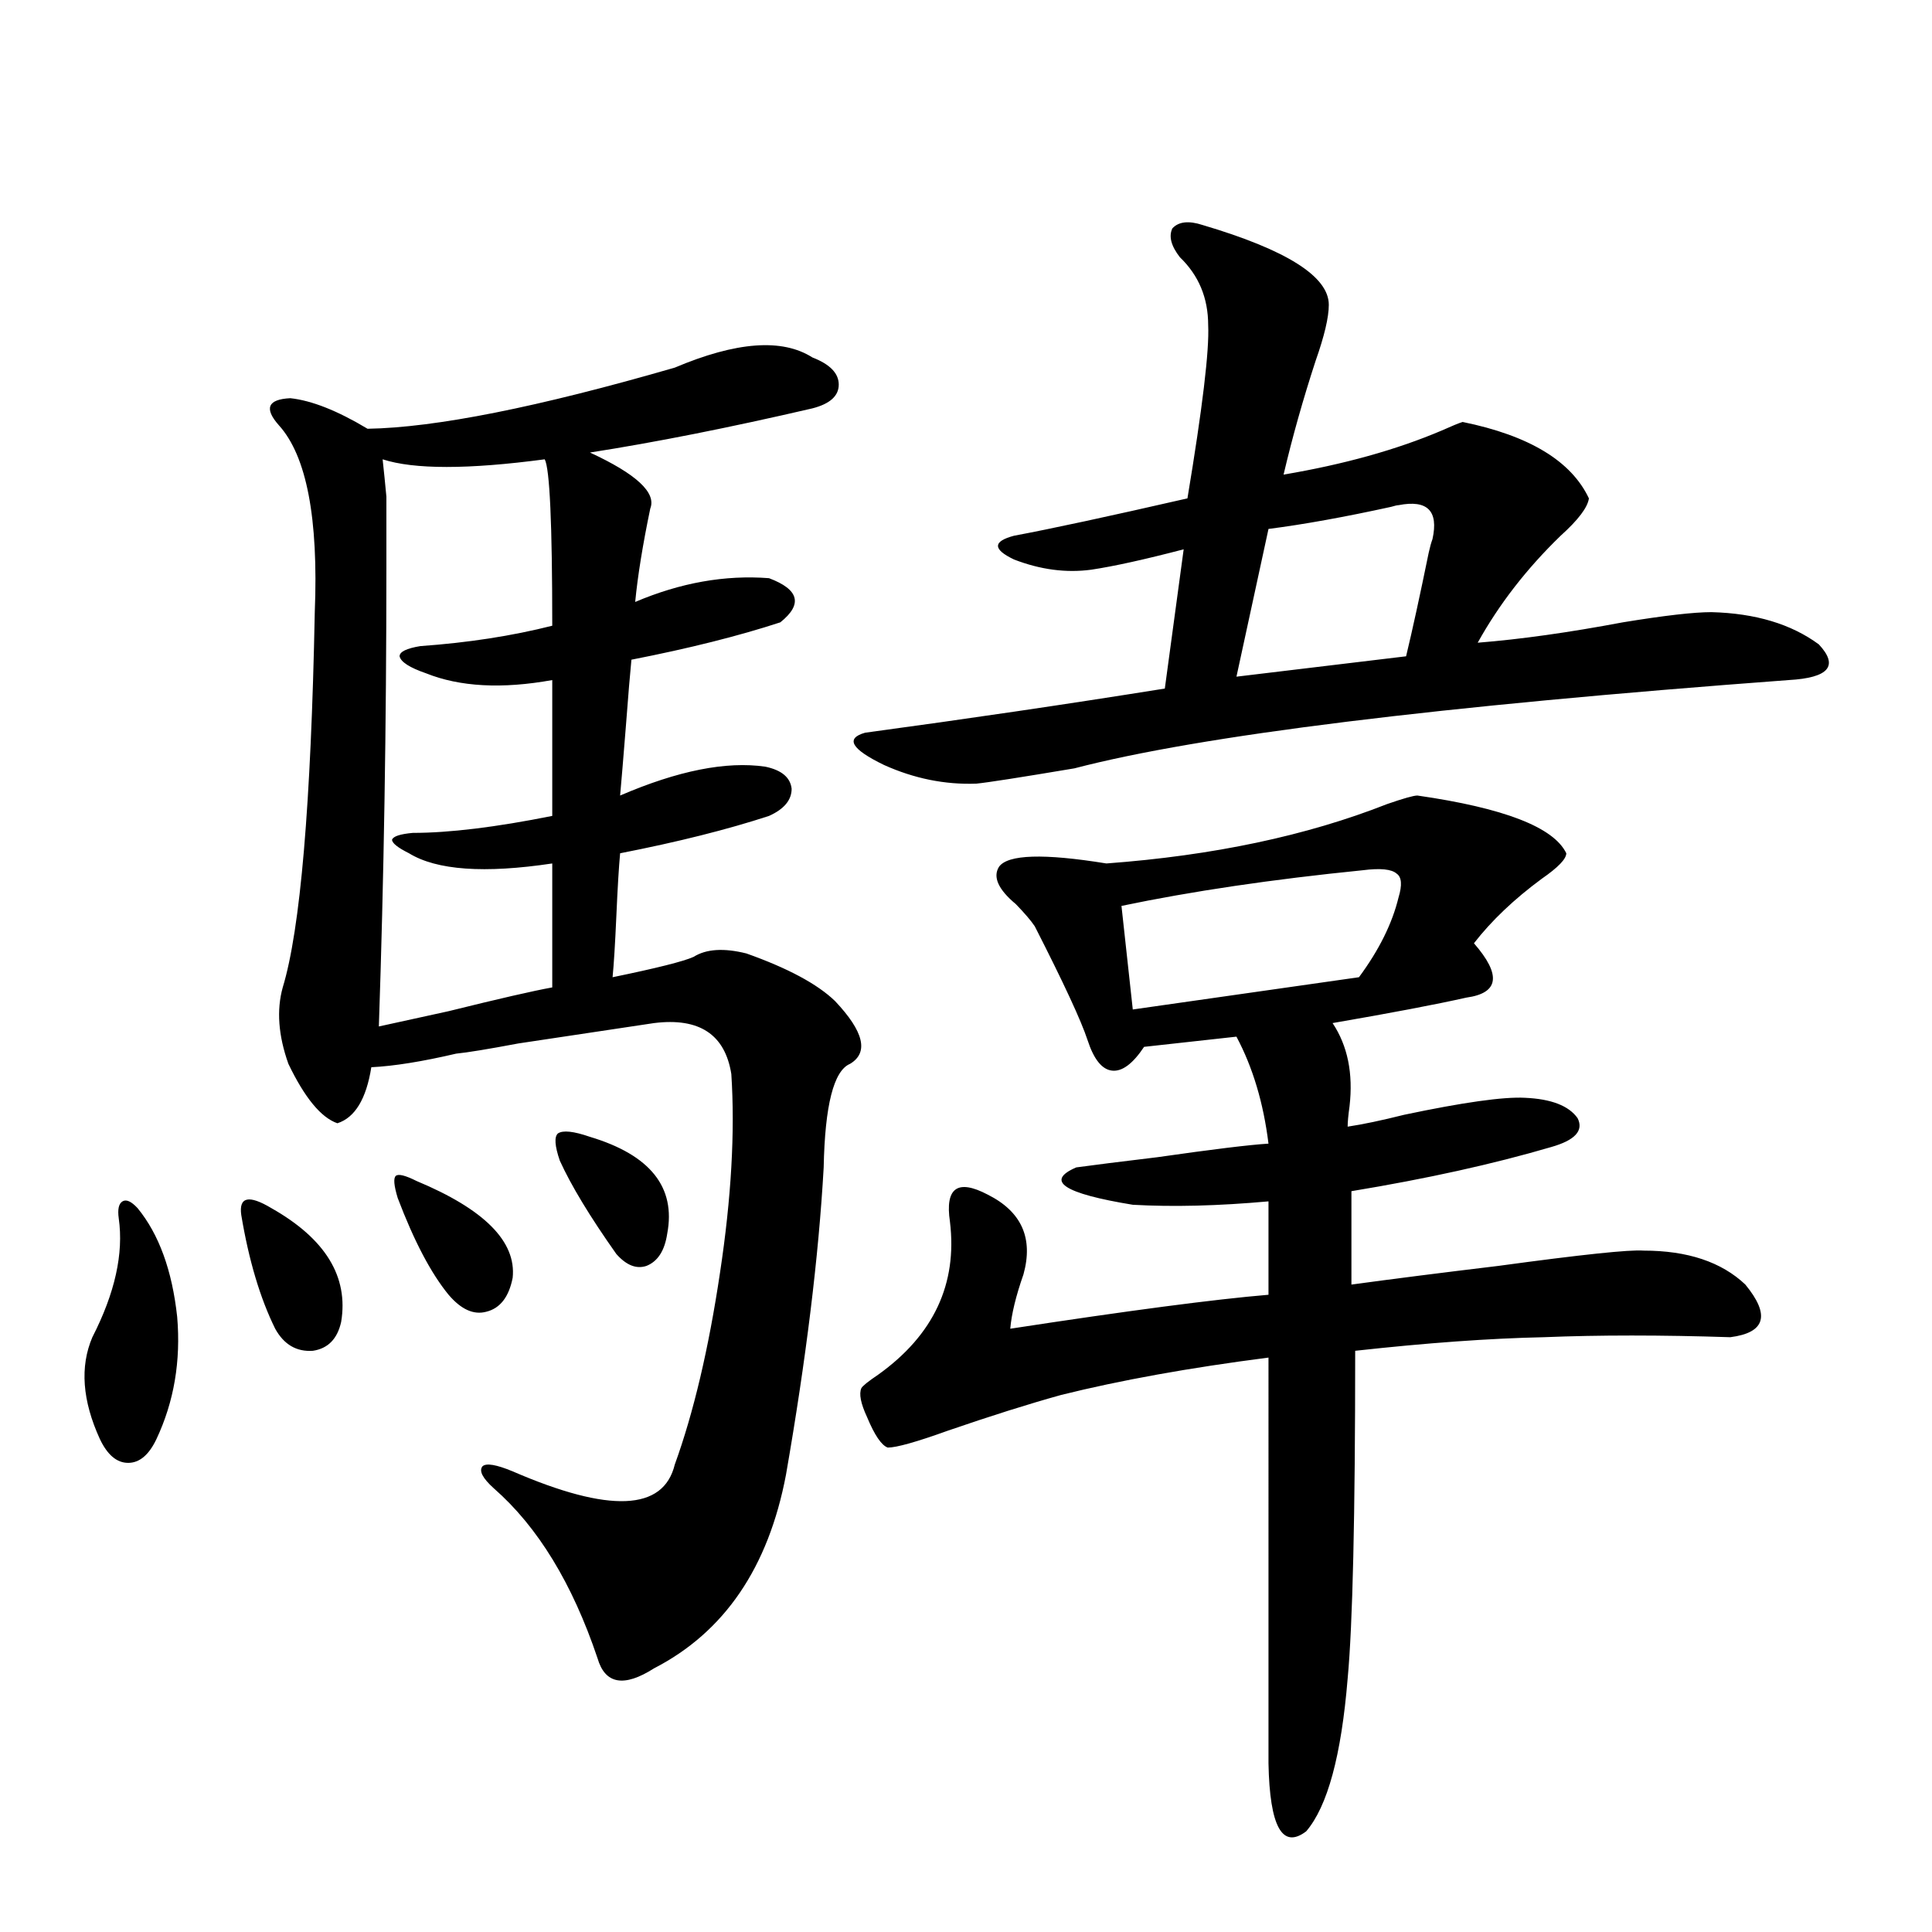
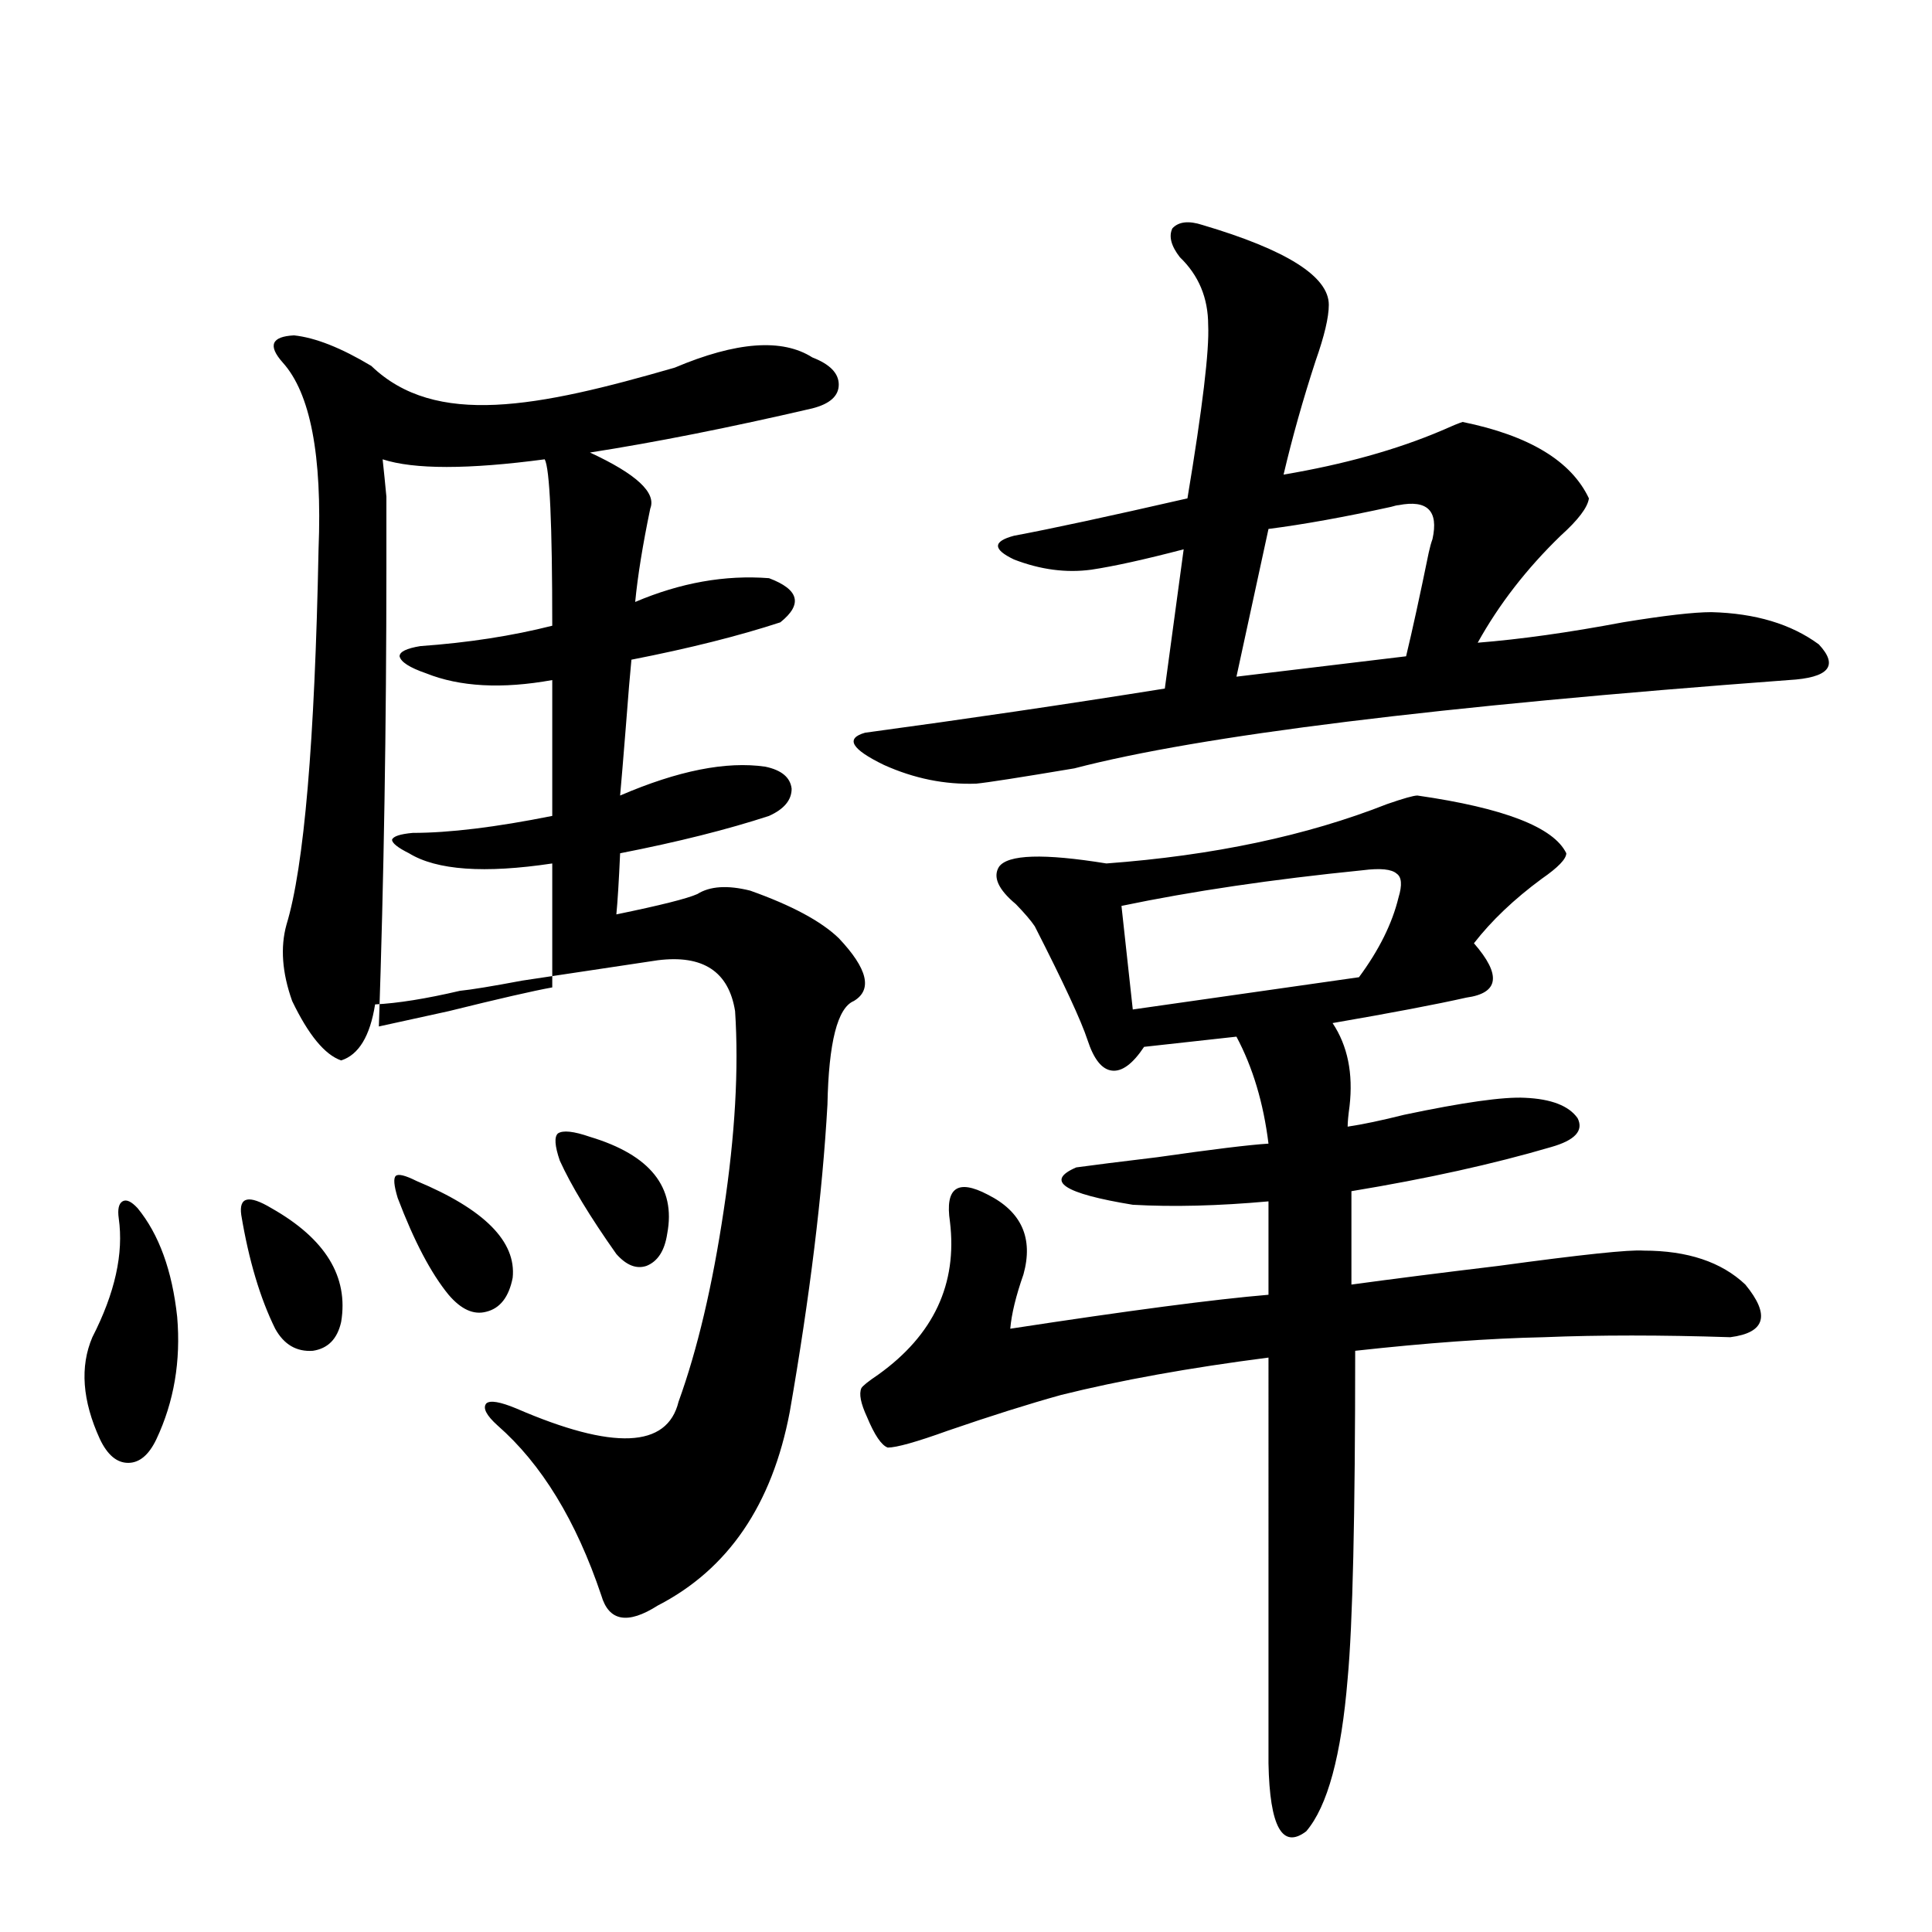
<svg xmlns="http://www.w3.org/2000/svg" version="1.1" id="图层_1" x="0px" y="0px" width="1000px" height="1000px" viewBox="0 0 1000 1000" enable-background="new 0 0 1000 1000" xml:space="preserve">
-   <path d="M71.218,625.34c11.052,13.486,17.881,32.231,20.487,56.25c1.951,22.852-1.631,43.945-10.731,63.281  c-3.902,8.213-8.78,12.305-14.634,12.305s-10.731-4.092-14.634-12.305c-9.116-19.912-10.411-37.49-3.902-52.734  c11.707-22.852,16.25-43.354,13.658-61.523c-0.656-4.683,0-7.607,1.951-8.789C65.365,620.657,67.956,621.824,71.218,625.34z   M124.875,628.855c-0.656-4.683,0.32-7.319,2.927-7.91c2.591-0.576,6.829,0.879,12.683,4.395  c27.957,15.82,39.999,35.459,36.097,58.887c-1.951,8.789-6.829,13.774-14.634,14.941c-8.46,0.591-14.969-3.213-19.512-11.426  C134.631,671.922,128.778,652.298,124.875,628.855z M349.26,190.281c31.859-13.472,55.608-15.229,71.218-5.273  c9.1,3.516,13.658,8.213,13.658,14.063c0,5.864-4.558,9.971-13.658,12.305c-42.926,9.971-81.309,17.578-115.119,22.852  c24.054,11.138,34.466,20.806,31.219,29.004c-3.902,18.76-6.509,34.868-7.805,48.34c23.414-9.956,46.493-14.063,69.267-12.305  c15.609,5.864,17.561,13.486,5.854,22.852c-21.463,7.031-47.164,13.486-77.071,19.336c-0.656,6.455-1.631,18.169-2.927,35.156  c-1.311,16.411-2.287,28.125-2.927,35.156c29.908-12.881,54.953-17.866,75.12-14.941c8.445,1.758,13.003,5.576,13.658,11.426  c0,5.864-3.902,10.547-11.707,14.063c-21.463,7.031-47.164,13.486-77.071,19.336c-0.656,7.031-1.311,17.881-1.951,32.52  c-0.656,14.653-1.311,25.2-1.951,31.641c22.759-4.683,36.737-8.198,41.95-10.547c6.494-4.092,15.609-4.683,27.316-1.758  c21.463,7.622,36.737,15.82,45.853,24.609c14.954,15.82,17.561,26.67,7.805,32.52c-8.46,3.516-13.018,21.396-13.658,53.613  c-2.607,46.294-9.116,99.316-19.512,159.082c-9.116,48.052-31.874,81.437-68.291,100.195c-15.609,9.957-25.365,8.199-29.268-5.273  c-13.018-38.672-30.899-67.964-53.657-87.891c-5.854-5.273-7.805-9.077-5.854-11.426c1.951-1.758,7.149-0.879,15.609,2.637  c50.075,21.685,78.047,20.518,83.9-3.516c9.756-26.943,17.561-60.054,23.414-99.316c5.854-38.672,7.805-72.949,5.854-102.832  c-3.262-20.503-16.585-29.292-39.999-26.367c-15.609,2.349-39.023,5.864-70.242,10.547c-15.609,2.939-26.341,4.697-32.194,5.273  c-17.561,4.106-32.194,6.455-43.901,7.031c-2.607,16.411-8.46,26.079-17.561,29.004c-8.46-2.925-16.92-13.184-25.365-30.762  c-5.213-14.639-6.189-27.822-2.927-39.551c9.1-29.883,14.634-94.619,16.585-194.238c1.951-48.628-4.238-80.859-18.536-96.68  c-7.805-8.789-5.854-13.472,5.854-14.063c11.052,1.182,24.39,6.455,39.999,15.82C225.361,221.346,278.363,210.799,349.26,190.281z   M285.847,352c-26.021,4.697-47.804,3.516-65.364-3.516c-8.46-2.925-13.018-5.85-13.658-8.789c0-2.334,3.567-4.092,10.731-5.273  c24.71-1.758,47.468-5.273,68.291-10.547c0-52.734-1.311-81.436-3.902-86.133c-39.679,5.273-67.651,5.273-83.9,0  c0.64,5.864,1.296,12.305,1.951,19.336c0,5.273,0,17.29,0,36.035c0,82.617-1.311,162.021-3.902,238.184  c5.198-1.167,17.225-3.804,36.097-7.91c26.005-6.44,43.901-10.547,53.657-12.305v-64.16c-35.121,5.273-59.846,3.516-74.145-5.273  c-5.854-2.925-8.78-5.273-8.78-7.031c0.64-1.758,4.222-2.925,10.731-3.516c18.856,0,42.926-2.925,72.193-8.789V352z   M205.849,620.066c-1.951-6.44-2.287-10.244-0.976-11.426c1.296-1.167,4.878-0.288,10.731,2.637  c35.121,14.653,51.706,31.353,49.755,50.098c-1.951,9.971-6.509,15.82-13.658,17.578c-6.509,1.758-13.018-1.167-19.512-8.789  C223.074,659.041,214.294,642.342,205.849,620.066z M289.75,600.73c-2.607-7.607-2.927-12.305-0.976-14.063  c2.591-1.758,8.125-1.167,16.585,1.758c31.219,9.38,44.542,26.079,39.999,50.098c-1.311,8.789-4.878,14.365-10.731,16.699  c-5.213,1.758-10.411-0.288-15.609-6.152C305.359,629.734,295.603,613.626,289.75,600.73z M622.424,116.453  c43.566,12.896,65.364,26.67,65.364,41.309c0,6.455-2.286,16.123-6.829,29.004c-6.509,19.927-12.042,39.551-16.585,58.887  c31.219-5.273,58.535-12.881,81.949-22.852c5.198-2.334,8.78-3.804,10.731-4.395c34.466,7.031,56.249,20.215,65.364,39.551  c-0.656,4.697-5.533,11.138-14.634,19.336c-17.561,17.002-31.874,35.459-42.926,55.371c22.103-1.758,47.148-5.273,75.12-10.547  c21.463-3.516,36.737-5.273,45.853-5.273c22.758,0.591,41.294,6.152,55.608,16.699c10.396,11.138,5.198,17.29-15.609,18.457  c-181.459,13.486-304.718,28.716-369.747,45.703c-27.972,4.697-44.877,7.334-50.73,7.91c-16.265,0.591-32.194-2.637-47.804-9.668  c-16.92-8.198-20.167-13.76-9.756-16.699c52.026-7.031,103.732-14.639,155.118-22.852l9.756-72.07  c-20.167,5.273-36.097,8.789-47.804,10.547c-13.018,1.758-26.341,0-39.999-5.273c-11.067-5.273-11.067-9.365,0-12.305  c18.856-3.516,48.779-9.956,89.754-19.336c7.805-46.87,11.372-76.753,10.731-89.648c0-14.063-4.878-25.776-14.634-35.156  c-4.558-5.85-5.854-10.835-3.902-14.941C610.062,114.695,615.26,114.119,622.424,116.453z M733.641,411.766  c44.877,6.455,70.562,16.411,77.071,29.883c0,2.939-4.238,7.334-12.683,13.184c-14.314,10.547-26.021,21.685-35.121,33.398  c14.299,16.411,13.003,25.791-3.902,28.125c-15.609,3.516-38.703,7.91-69.267,13.184c7.805,11.729,10.731,26.079,8.78,43.066  c-0.656,4.697-0.976,8.213-0.976,10.547c7.805-1.167,17.561-3.213,29.268-6.152c30.563-6.44,51.371-9.365,62.438-8.789  c13.658,0.591,22.759,4.106,27.316,10.547c3.247,6.455-1.311,11.426-13.658,14.941c-29.923,8.789-64.389,16.411-103.412,22.852  v48.34c21.463-2.925,46.828-6.152,76.096-9.668c42.926-5.85,67.956-8.486,75.12-7.91c22.759,0,40.319,5.864,52.682,17.578  c13.002,15.82,10.396,24.912-7.805,27.246c-35.777-1.167-67.971-1.167-96.583,0c-27.972,0.591-60.486,2.939-97.559,7.031  c0,85.557-1.311,142.081-3.902,169.629c-3.262,39.84-10.411,66.207-21.463,79.102c-12.363,9.366-18.871-2.348-19.512-35.156V702.684  c-40.975,5.273-76.751,11.729-107.314,19.336c-16.92,4.697-36.432,10.85-58.535,18.457c-16.265,5.864-26.676,8.789-31.219,8.789  c-3.262-1.167-6.829-6.44-10.731-15.82c-3.262-7.031-4.238-12.002-2.927-14.941c0.64-1.167,3.567-3.516,8.78-7.031  c28.612-20.503,40.975-46.87,37.072-79.102c-1.311-8.789-0.335-14.351,2.927-16.699c3.247-2.334,8.78-1.455,16.585,2.637  c17.561,8.789,23.734,22.563,18.536,41.309c-3.902,11.138-6.189,20.518-6.829,28.125c61.127-9.365,105.683-15.229,133.655-17.578  v-48.34c-26.021,2.349-49.435,2.939-70.242,1.758c-35.777-5.85-45.532-12.305-29.268-19.336c8.445-1.167,22.438-2.925,41.95-5.273  c28.612-4.092,47.804-6.44,57.56-7.031c-2.607-21.094-8.14-39.551-16.585-55.371l-47.804,5.273  c-5.854,8.789-11.387,12.896-16.585,12.305c-5.213-0.576-9.436-5.85-12.683-15.82c-3.262-9.956-12.363-29.58-27.316-58.887  c-1.951-2.925-5.213-6.729-9.756-11.426c-9.115-7.607-12.042-14.063-8.78-19.336c4.543-6.44,23.079-7.031,55.608-1.758  c55.273-4.092,103.732-14.351,145.362-30.762C726.477,413.235,731.69,411.766,733.641,411.766z M723.885,464.5  c1.951-6.44,1.616-10.547-0.976-12.305c-2.607-2.334-8.46-2.925-17.561-1.758c-46.828,4.697-88.458,10.85-124.875,18.457  l5.854,53.613l117.07-16.699C713.794,491.746,720.623,477.986,723.885,464.5z M723.885,261.473c-0.656,0-1.951,0.303-3.902,0.879  c-24.07,5.273-45.212,9.092-63.413,11.426l-16.585,76.465l87.803-10.547c3.247-13.472,7.149-31.338,11.707-53.613  c0.64-2.925,1.296-5.273,1.951-7.031C744.693,264.412,738.839,258.548,723.885,261.473z" />
+   <path d="M71.218,625.34c11.052,13.486,17.881,32.231,20.487,56.25c1.951,22.852-1.631,43.945-10.731,63.281  c-3.902,8.213-8.78,12.305-14.634,12.305s-10.731-4.092-14.634-12.305c-9.116-19.912-10.411-37.49-3.902-52.734  c11.707-22.852,16.25-43.354,13.658-61.523c-0.656-4.683,0-7.607,1.951-8.789C65.365,620.657,67.956,621.824,71.218,625.34z   M124.875,628.855c-0.656-4.683,0.32-7.319,2.927-7.91c2.591-0.576,6.829,0.879,12.683,4.395  c27.957,15.82,39.999,35.459,36.097,58.887c-1.951,8.789-6.829,13.774-14.634,14.941c-8.46,0.591-14.969-3.213-19.512-11.426  C134.631,671.922,128.778,652.298,124.875,628.855z M349.26,190.281c31.859-13.472,55.608-15.229,71.218-5.273  c9.1,3.516,13.658,8.213,13.658,14.063c0,5.864-4.558,9.971-13.658,12.305c-42.926,9.971-81.309,17.578-115.119,22.852  c24.054,11.138,34.466,20.806,31.219,29.004c-3.902,18.76-6.509,34.868-7.805,48.34c23.414-9.956,46.493-14.063,69.267-12.305  c15.609,5.864,17.561,13.486,5.854,22.852c-21.463,7.031-47.164,13.486-77.071,19.336c-0.656,6.455-1.631,18.169-2.927,35.156  c-1.311,16.411-2.287,28.125-2.927,35.156c29.908-12.881,54.953-17.866,75.12-14.941c8.445,1.758,13.003,5.576,13.658,11.426  c0,5.864-3.902,10.547-11.707,14.063c-21.463,7.031-47.164,13.486-77.071,19.336c-0.656,14.653-1.311,25.2-1.951,31.641c22.759-4.683,36.737-8.198,41.95-10.547c6.494-4.092,15.609-4.683,27.316-1.758  c21.463,7.622,36.737,15.82,45.853,24.609c14.954,15.82,17.561,26.67,7.805,32.52c-8.46,3.516-13.018,21.396-13.658,53.613  c-2.607,46.294-9.116,99.316-19.512,159.082c-9.116,48.052-31.874,81.437-68.291,100.195c-15.609,9.957-25.365,8.199-29.268-5.273  c-13.018-38.672-30.899-67.964-53.657-87.891c-5.854-5.273-7.805-9.077-5.854-11.426c1.951-1.758,7.149-0.879,15.609,2.637  c50.075,21.685,78.047,20.518,83.9-3.516c9.756-26.943,17.561-60.054,23.414-99.316c5.854-38.672,7.805-72.949,5.854-102.832  c-3.262-20.503-16.585-29.292-39.999-26.367c-15.609,2.349-39.023,5.864-70.242,10.547c-15.609,2.939-26.341,4.697-32.194,5.273  c-17.561,4.106-32.194,6.455-43.901,7.031c-2.607,16.411-8.46,26.079-17.561,29.004c-8.46-2.925-16.92-13.184-25.365-30.762  c-5.213-14.639-6.189-27.822-2.927-39.551c9.1-29.883,14.634-94.619,16.585-194.238c1.951-48.628-4.238-80.859-18.536-96.68  c-7.805-8.789-5.854-13.472,5.854-14.063c11.052,1.182,24.39,6.455,39.999,15.82C225.361,221.346,278.363,210.799,349.26,190.281z   M285.847,352c-26.021,4.697-47.804,3.516-65.364-3.516c-8.46-2.925-13.018-5.85-13.658-8.789c0-2.334,3.567-4.092,10.731-5.273  c24.71-1.758,47.468-5.273,68.291-10.547c0-52.734-1.311-81.436-3.902-86.133c-39.679,5.273-67.651,5.273-83.9,0  c0.64,5.864,1.296,12.305,1.951,19.336c0,5.273,0,17.29,0,36.035c0,82.617-1.311,162.021-3.902,238.184  c5.198-1.167,17.225-3.804,36.097-7.91c26.005-6.44,43.901-10.547,53.657-12.305v-64.16c-35.121,5.273-59.846,3.516-74.145-5.273  c-5.854-2.925-8.78-5.273-8.78-7.031c0.64-1.758,4.222-2.925,10.731-3.516c18.856,0,42.926-2.925,72.193-8.789V352z   M205.849,620.066c-1.951-6.44-2.287-10.244-0.976-11.426c1.296-1.167,4.878-0.288,10.731,2.637  c35.121,14.653,51.706,31.353,49.755,50.098c-1.951,9.971-6.509,15.82-13.658,17.578c-6.509,1.758-13.018-1.167-19.512-8.789  C223.074,659.041,214.294,642.342,205.849,620.066z M289.75,600.73c-2.607-7.607-2.927-12.305-0.976-14.063  c2.591-1.758,8.125-1.167,16.585,1.758c31.219,9.38,44.542,26.079,39.999,50.098c-1.311,8.789-4.878,14.365-10.731,16.699  c-5.213,1.758-10.411-0.288-15.609-6.152C305.359,629.734,295.603,613.626,289.75,600.73z M622.424,116.453  c43.566,12.896,65.364,26.67,65.364,41.309c0,6.455-2.286,16.123-6.829,29.004c-6.509,19.927-12.042,39.551-16.585,58.887  c31.219-5.273,58.535-12.881,81.949-22.852c5.198-2.334,8.78-3.804,10.731-4.395c34.466,7.031,56.249,20.215,65.364,39.551  c-0.656,4.697-5.533,11.138-14.634,19.336c-17.561,17.002-31.874,35.459-42.926,55.371c22.103-1.758,47.148-5.273,75.12-10.547  c21.463-3.516,36.737-5.273,45.853-5.273c22.758,0.591,41.294,6.152,55.608,16.699c10.396,11.138,5.198,17.29-15.609,18.457  c-181.459,13.486-304.718,28.716-369.747,45.703c-27.972,4.697-44.877,7.334-50.73,7.91c-16.265,0.591-32.194-2.637-47.804-9.668  c-16.92-8.198-20.167-13.76-9.756-16.699c52.026-7.031,103.732-14.639,155.118-22.852l9.756-72.07  c-20.167,5.273-36.097,8.789-47.804,10.547c-13.018,1.758-26.341,0-39.999-5.273c-11.067-5.273-11.067-9.365,0-12.305  c18.856-3.516,48.779-9.956,89.754-19.336c7.805-46.87,11.372-76.753,10.731-89.648c0-14.063-4.878-25.776-14.634-35.156  c-4.558-5.85-5.854-10.835-3.902-14.941C610.062,114.695,615.26,114.119,622.424,116.453z M733.641,411.766  c44.877,6.455,70.562,16.411,77.071,29.883c0,2.939-4.238,7.334-12.683,13.184c-14.314,10.547-26.021,21.685-35.121,33.398  c14.299,16.411,13.003,25.791-3.902,28.125c-15.609,3.516-38.703,7.91-69.267,13.184c7.805,11.729,10.731,26.079,8.78,43.066  c-0.656,4.697-0.976,8.213-0.976,10.547c7.805-1.167,17.561-3.213,29.268-6.152c30.563-6.44,51.371-9.365,62.438-8.789  c13.658,0.591,22.759,4.106,27.316,10.547c3.247,6.455-1.311,11.426-13.658,14.941c-29.923,8.789-64.389,16.411-103.412,22.852  v48.34c21.463-2.925,46.828-6.152,76.096-9.668c42.926-5.85,67.956-8.486,75.12-7.91c22.759,0,40.319,5.864,52.682,17.578  c13.002,15.82,10.396,24.912-7.805,27.246c-35.777-1.167-67.971-1.167-96.583,0c-27.972,0.591-60.486,2.939-97.559,7.031  c0,85.557-1.311,142.081-3.902,169.629c-3.262,39.84-10.411,66.207-21.463,79.102c-12.363,9.366-18.871-2.348-19.512-35.156V702.684  c-40.975,5.273-76.751,11.729-107.314,19.336c-16.92,4.697-36.432,10.85-58.535,18.457c-16.265,5.864-26.676,8.789-31.219,8.789  c-3.262-1.167-6.829-6.44-10.731-15.82c-3.262-7.031-4.238-12.002-2.927-14.941c0.64-1.167,3.567-3.516,8.78-7.031  c28.612-20.503,40.975-46.87,37.072-79.102c-1.311-8.789-0.335-14.351,2.927-16.699c3.247-2.334,8.78-1.455,16.585,2.637  c17.561,8.789,23.734,22.563,18.536,41.309c-3.902,11.138-6.189,20.518-6.829,28.125c61.127-9.365,105.683-15.229,133.655-17.578  v-48.34c-26.021,2.349-49.435,2.939-70.242,1.758c-35.777-5.85-45.532-12.305-29.268-19.336c8.445-1.167,22.438-2.925,41.95-5.273  c28.612-4.092,47.804-6.44,57.56-7.031c-2.607-21.094-8.14-39.551-16.585-55.371l-47.804,5.273  c-5.854,8.789-11.387,12.896-16.585,12.305c-5.213-0.576-9.436-5.85-12.683-15.82c-3.262-9.956-12.363-29.58-27.316-58.887  c-1.951-2.925-5.213-6.729-9.756-11.426c-9.115-7.607-12.042-14.063-8.78-19.336c4.543-6.44,23.079-7.031,55.608-1.758  c55.273-4.092,103.732-14.351,145.362-30.762C726.477,413.235,731.69,411.766,733.641,411.766z M723.885,464.5  c1.951-6.44,1.616-10.547-0.976-12.305c-2.607-2.334-8.46-2.925-17.561-1.758c-46.828,4.697-88.458,10.85-124.875,18.457  l5.854,53.613l117.07-16.699C713.794,491.746,720.623,477.986,723.885,464.5z M723.885,261.473c-0.656,0-1.951,0.303-3.902,0.879  c-24.07,5.273-45.212,9.092-63.413,11.426l-16.585,76.465l87.803-10.547c3.247-13.472,7.149-31.338,11.707-53.613  c0.64-2.925,1.296-5.273,1.951-7.031C744.693,264.412,738.839,258.548,723.885,261.473z" />
</svg>